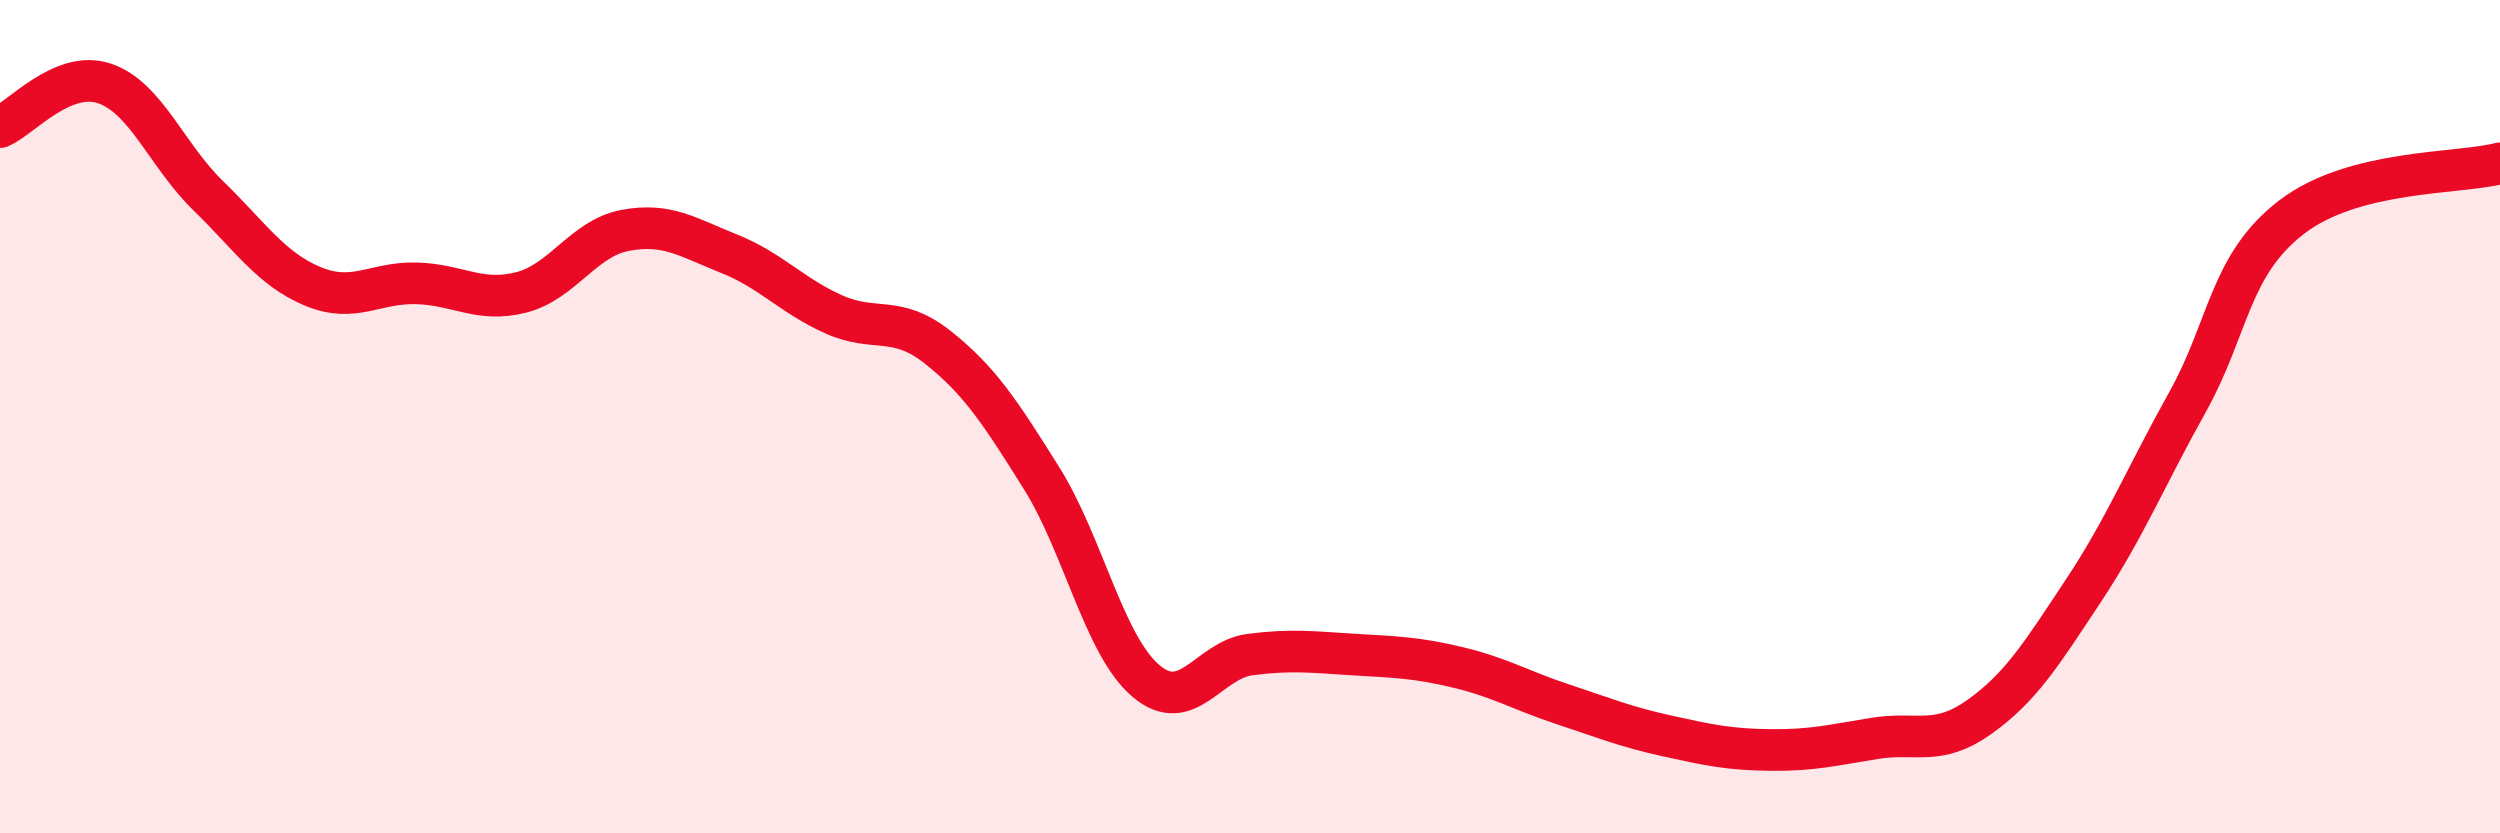
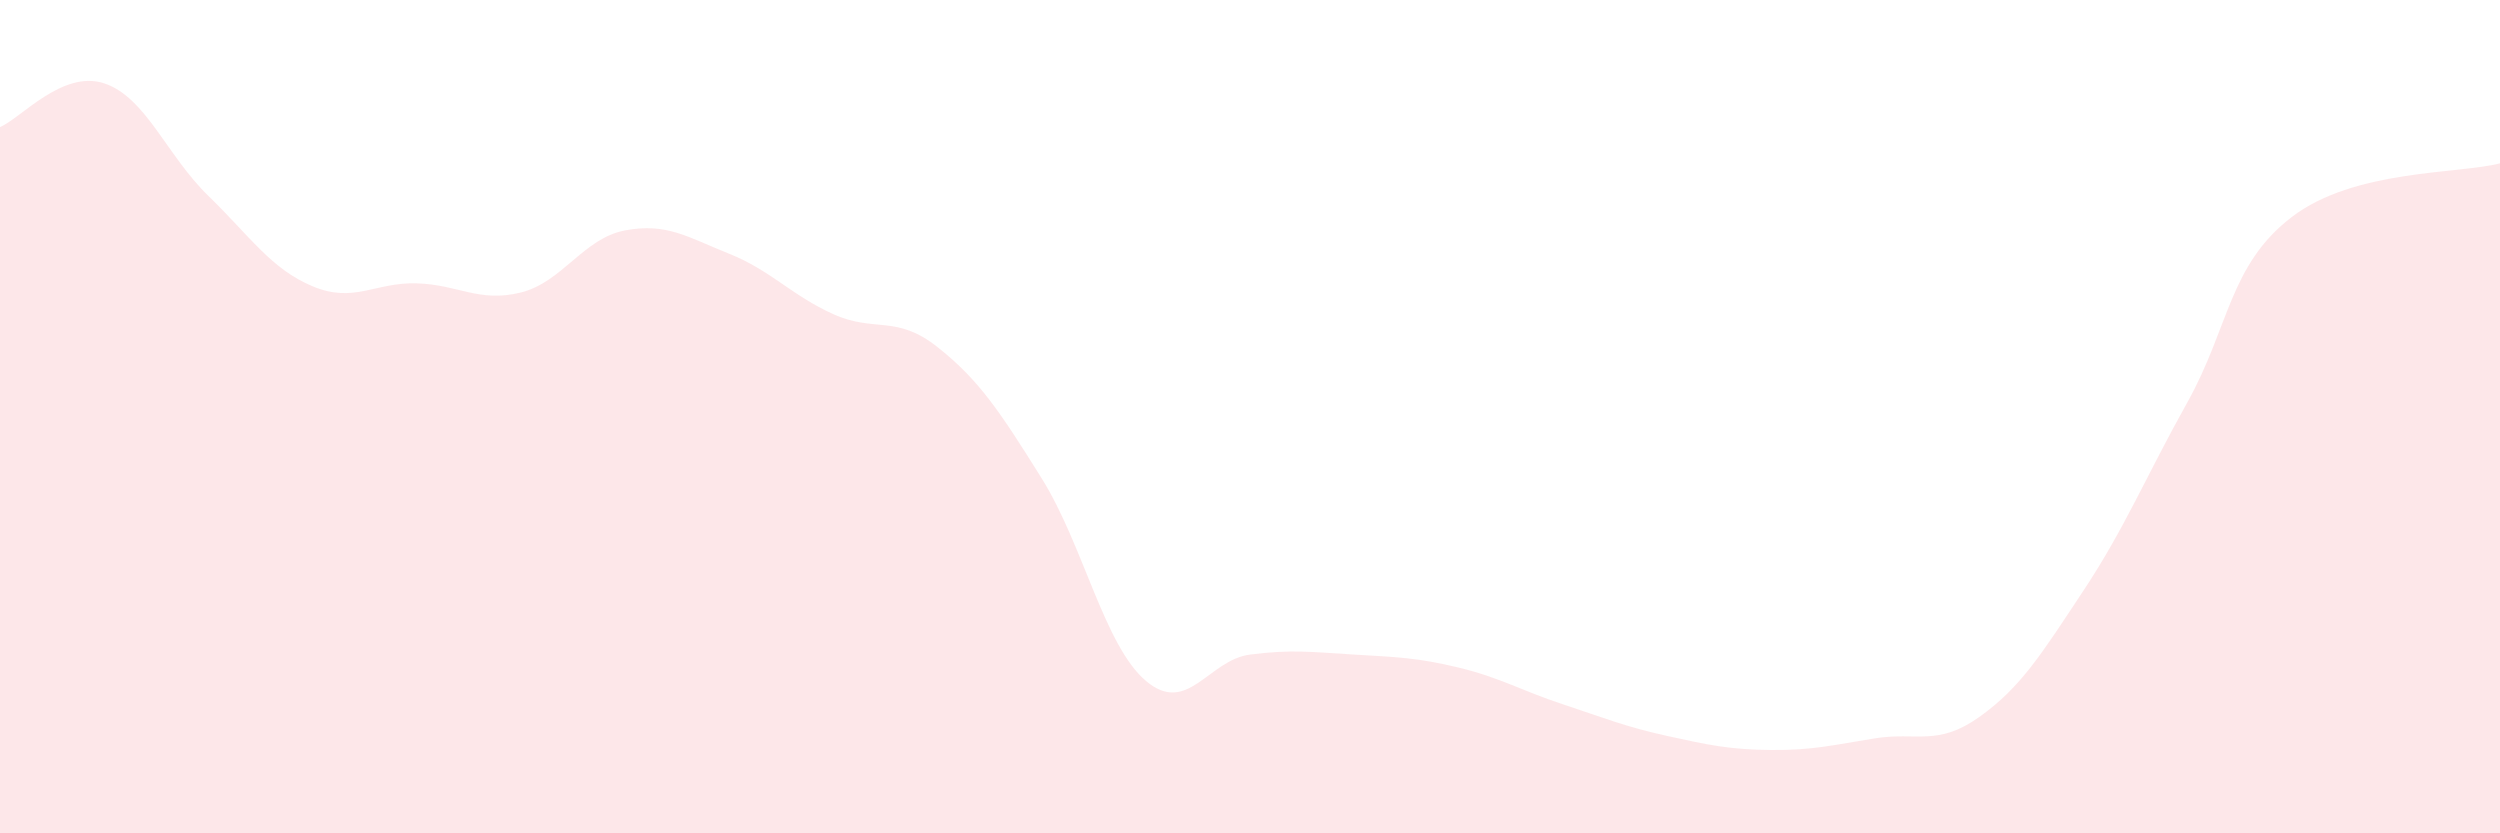
<svg xmlns="http://www.w3.org/2000/svg" width="60" height="20" viewBox="0 0 60 20">
  <path d="M 0,3.05 C 0.5,2.84 1.5,1.67 2.5,2 C 3.5,2.33 4,3.73 5,4.7 C 6,5.67 6.5,6.45 7.5,6.87 C 8.5,7.29 9,6.77 10,6.8 C 11,6.83 11.5,7.27 12.5,7.02 C 13.5,6.77 14,5.72 15,5.53 C 16,5.34 16.5,5.69 17.5,6.09 C 18.5,6.49 19,7.09 20,7.54 C 21,7.99 21.5,7.54 22.5,8.33 C 23.5,9.12 24,9.88 25,11.48 C 26,13.08 26.5,15.49 27.5,16.34 C 28.5,17.19 29,15.84 30,15.71 C 31,15.58 31.5,15.65 32.5,15.71 C 33.5,15.77 34,15.78 35,16.02 C 36,16.26 36.5,16.57 37.5,16.9 C 38.5,17.23 39,17.44 40,17.66 C 41,17.88 41.5,17.99 42.5,18 C 43.5,18.01 44,17.88 45,17.72 C 46,17.56 46.5,17.92 47.5,17.21 C 48.5,16.5 49,15.69 50,14.18 C 51,12.67 51.5,11.44 52.5,9.65 C 53.5,7.86 53.5,6.36 55,5.21 C 56.5,4.06 59,4.18 60,3.92L60 20L0 20Z" fill="#EB0A25" opacity="0.1" stroke-linecap="round" stroke-linejoin="round" />
-   <path d="M 0,3.05 C 0.5,2.84 1.5,1.67 2.5,2 C 3.5,2.33 4,3.73 5,4.7 C 6,5.67 6.5,6.45 7.5,6.87 C 8.5,7.29 9,6.77 10,6.8 C 11,6.83 11.5,7.27 12.5,7.02 C 13.5,6.77 14,5.72 15,5.53 C 16,5.34 16.5,5.69 17.5,6.09 C 18.5,6.49 19,7.09 20,7.54 C 21,7.99 21.5,7.54 22.5,8.33 C 23.5,9.12 24,9.88 25,11.48 C 26,13.08 26.5,15.49 27.5,16.34 C 28.5,17.19 29,15.84 30,15.71 C 31,15.58 31.5,15.65 32.5,15.71 C 33.5,15.77 34,15.78 35,16.02 C 36,16.26 36.5,16.57 37.5,16.9 C 38.5,17.23 39,17.44 40,17.66 C 41,17.88 41.5,17.99 42.5,18 C 43.5,18.01 44,17.88 45,17.72 C 46,17.56 46.5,17.92 47.5,17.21 C 48.5,16.5 49,15.69 50,14.18 C 51,12.67 51.5,11.44 52.5,9.65 C 53.5,7.86 53.5,6.36 55,5.21 C 56.5,4.06 59,4.18 60,3.92" stroke="#EB0A25" stroke-width="1" fill="none" stroke-linecap="round" stroke-linejoin="round" />
</svg>